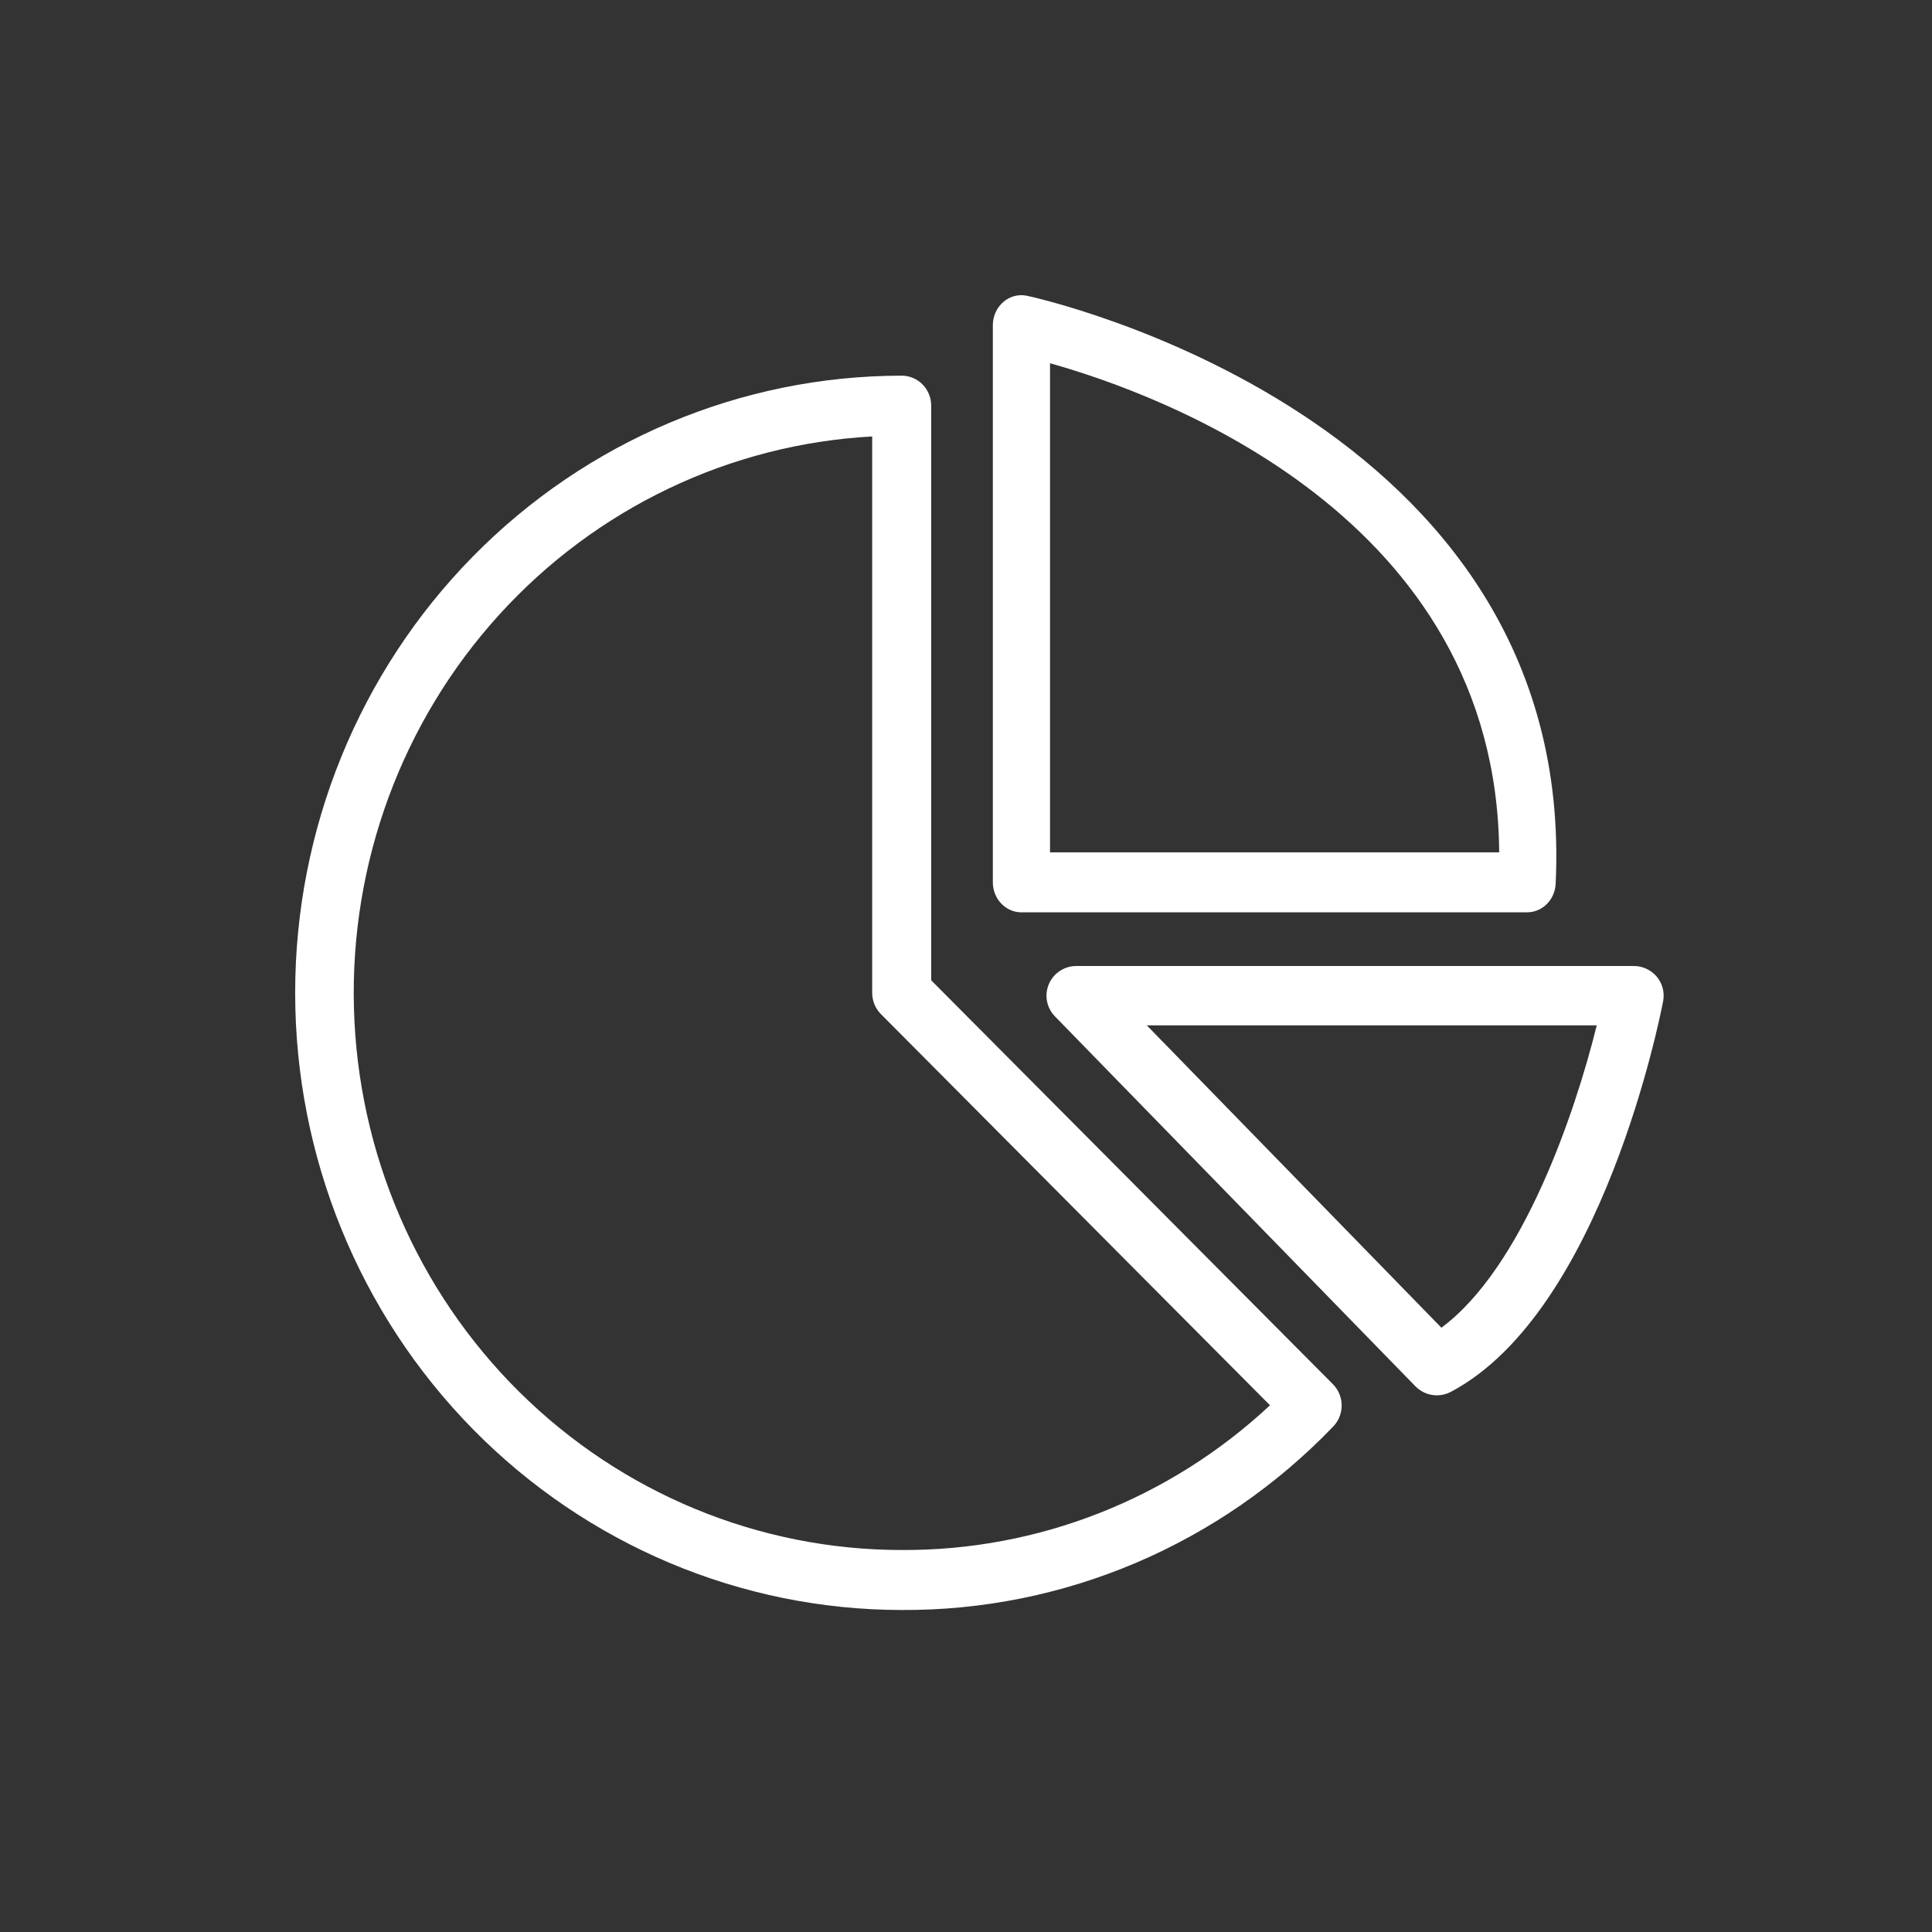
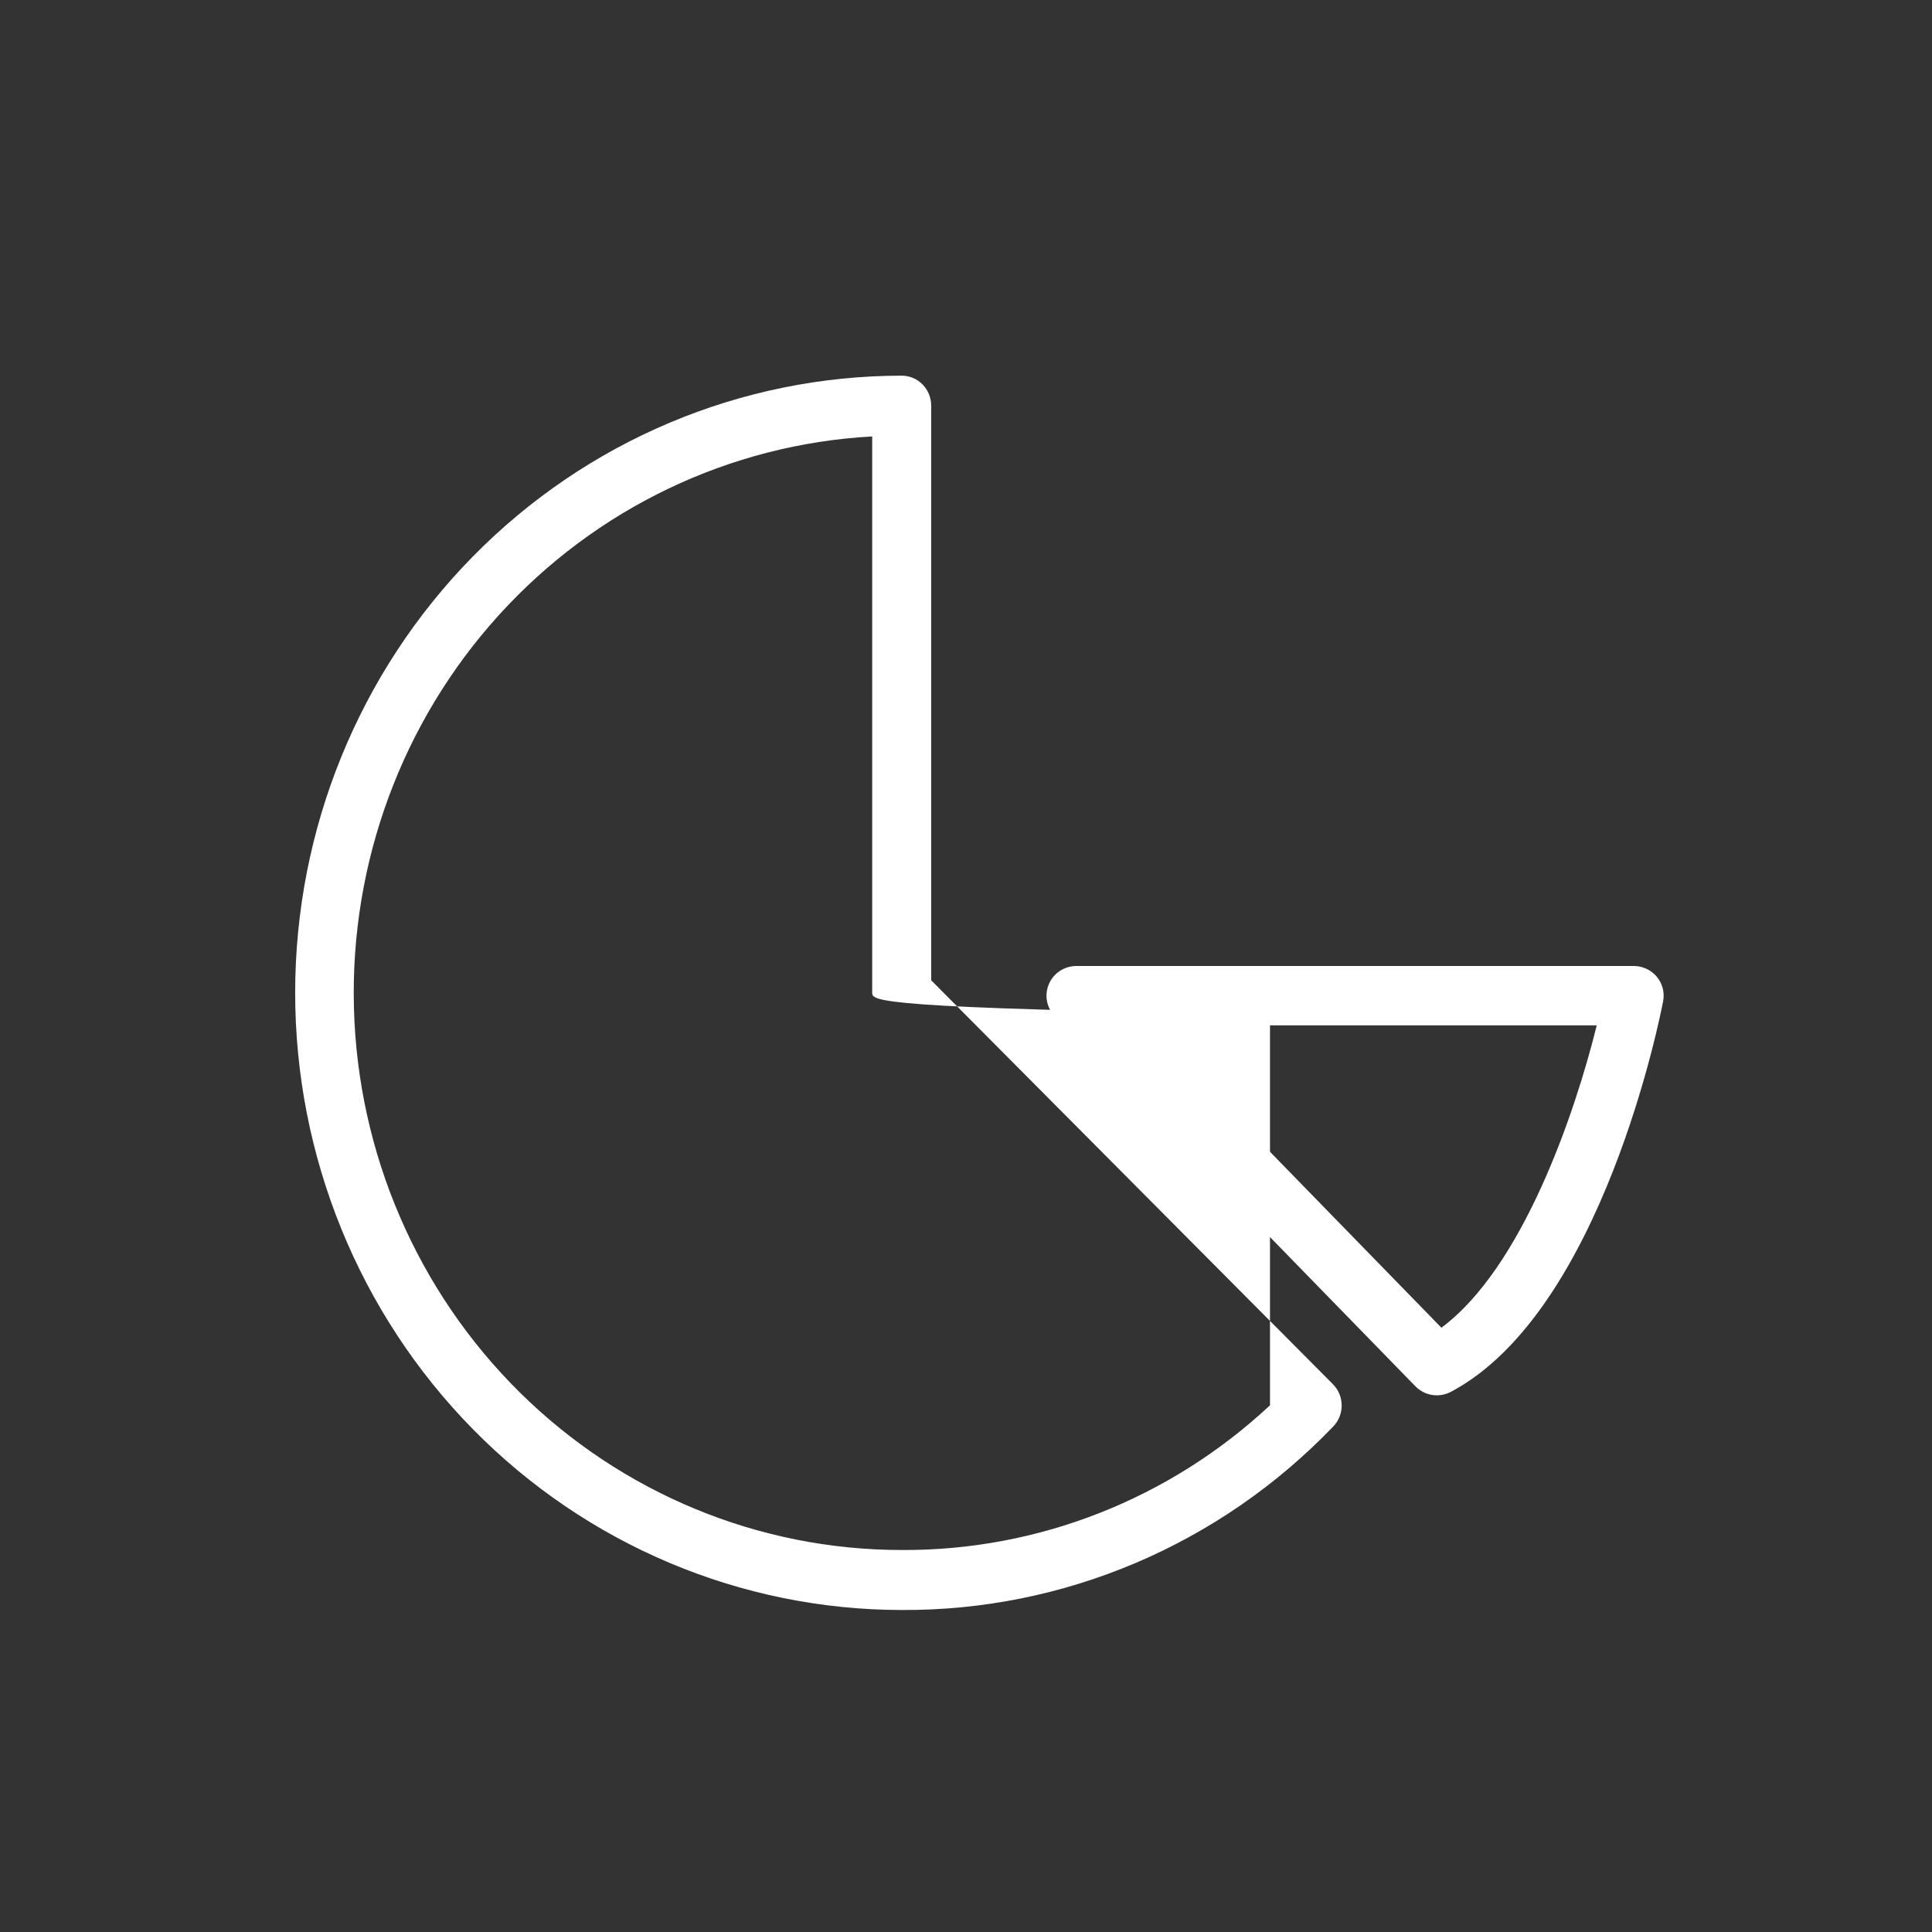
<svg xmlns="http://www.w3.org/2000/svg" width="72" height="72" viewBox="0 0 72 72" fill="none">
  <rect x="0" y="0" width="72" height="72" fill="#333333" stroke="none" />
-   <path d="M33.603 60C27.607 59.995 21.858 57.57 17.62 53.258C13.381 48.944 11 43.096 11 37C11 30.902 13.381 25.055 17.62 20.742C21.858 16.429 27.607 14.004 33.603 14C33.895 14 34.175 14.117 34.381 14.327C34.587 14.537 34.703 14.821 34.703 15.117V36.533L49.674 51.585C50.104 52.017 50.109 52.721 49.687 53.16C47.595 55.34 45.092 57.069 42.329 58.244C39.566 59.419 36.599 60.016 33.604 60L33.603 60ZM32.504 16.265C27.191 16.556 22.2 18.944 18.592 22.922C14.985 26.898 13.046 32.15 13.19 37.559C13.333 42.967 15.546 48.105 19.359 51.879C23.172 55.653 28.282 57.764 33.603 57.764C38.684 57.792 43.587 55.866 47.329 52.371L32.83 37.794V37.794C32.621 37.585 32.504 37.298 32.504 37L32.504 16.265Z" fill="white" />
+   <path d="M33.603 60C27.607 59.995 21.858 57.57 17.62 53.258C13.381 48.944 11 43.096 11 37C11 30.902 13.381 25.055 17.62 20.742C21.858 16.429 27.607 14.004 33.603 14C33.895 14 34.175 14.117 34.381 14.327C34.587 14.537 34.703 14.821 34.703 15.117V36.533L49.674 51.585C50.104 52.017 50.109 52.721 49.687 53.16C47.595 55.34 45.092 57.069 42.329 58.244C39.566 59.419 36.599 60.016 33.604 60L33.603 60ZM32.504 16.265C27.191 16.556 22.2 18.944 18.592 22.922C14.985 26.898 13.046 32.15 13.19 37.559C13.333 42.967 15.546 48.105 19.359 51.879C23.172 55.653 28.282 57.764 33.603 57.764C38.684 57.792 43.587 55.866 47.329 52.371V37.794C32.621 37.585 32.504 37.298 32.504 37L32.504 16.265Z" fill="white" />
  <path d="M53.548 52C53.247 52 52.958 51.879 52.749 51.664L39.313 37.876C39.002 37.556 38.914 37.084 39.088 36.675C39.262 36.266 39.665 36 40.112 36H60.889C61.219 36 61.533 36.147 61.745 36.401C61.956 36.654 62.042 36.988 61.98 37.312C61.891 37.783 59.719 48.876 54.07 51.87V51.87C53.909 51.956 53.73 52 53.547 52L53.548 52ZM42.737 38.211L53.717 49.48C56.741 47.237 58.697 41.488 59.506 38.211H42.737Z" fill="white" />
-   <path d="M56.912 34H38.065C37.783 34 37.512 33.882 37.312 33.672C37.112 33.463 37 33.178 37 32.882V12.12C37 11.785 37.143 11.468 37.388 11.256C37.634 11.042 37.958 10.956 38.27 11.022C38.475 11.064 58.808 15.451 57.975 32.937H57.975C57.947 33.532 57.479 33.999 56.912 33.999L56.912 34ZM39.131 31.764H55.87C55.781 19.239 43.25 14.692 39.131 13.537V31.764Z" fill="white" />
</svg>